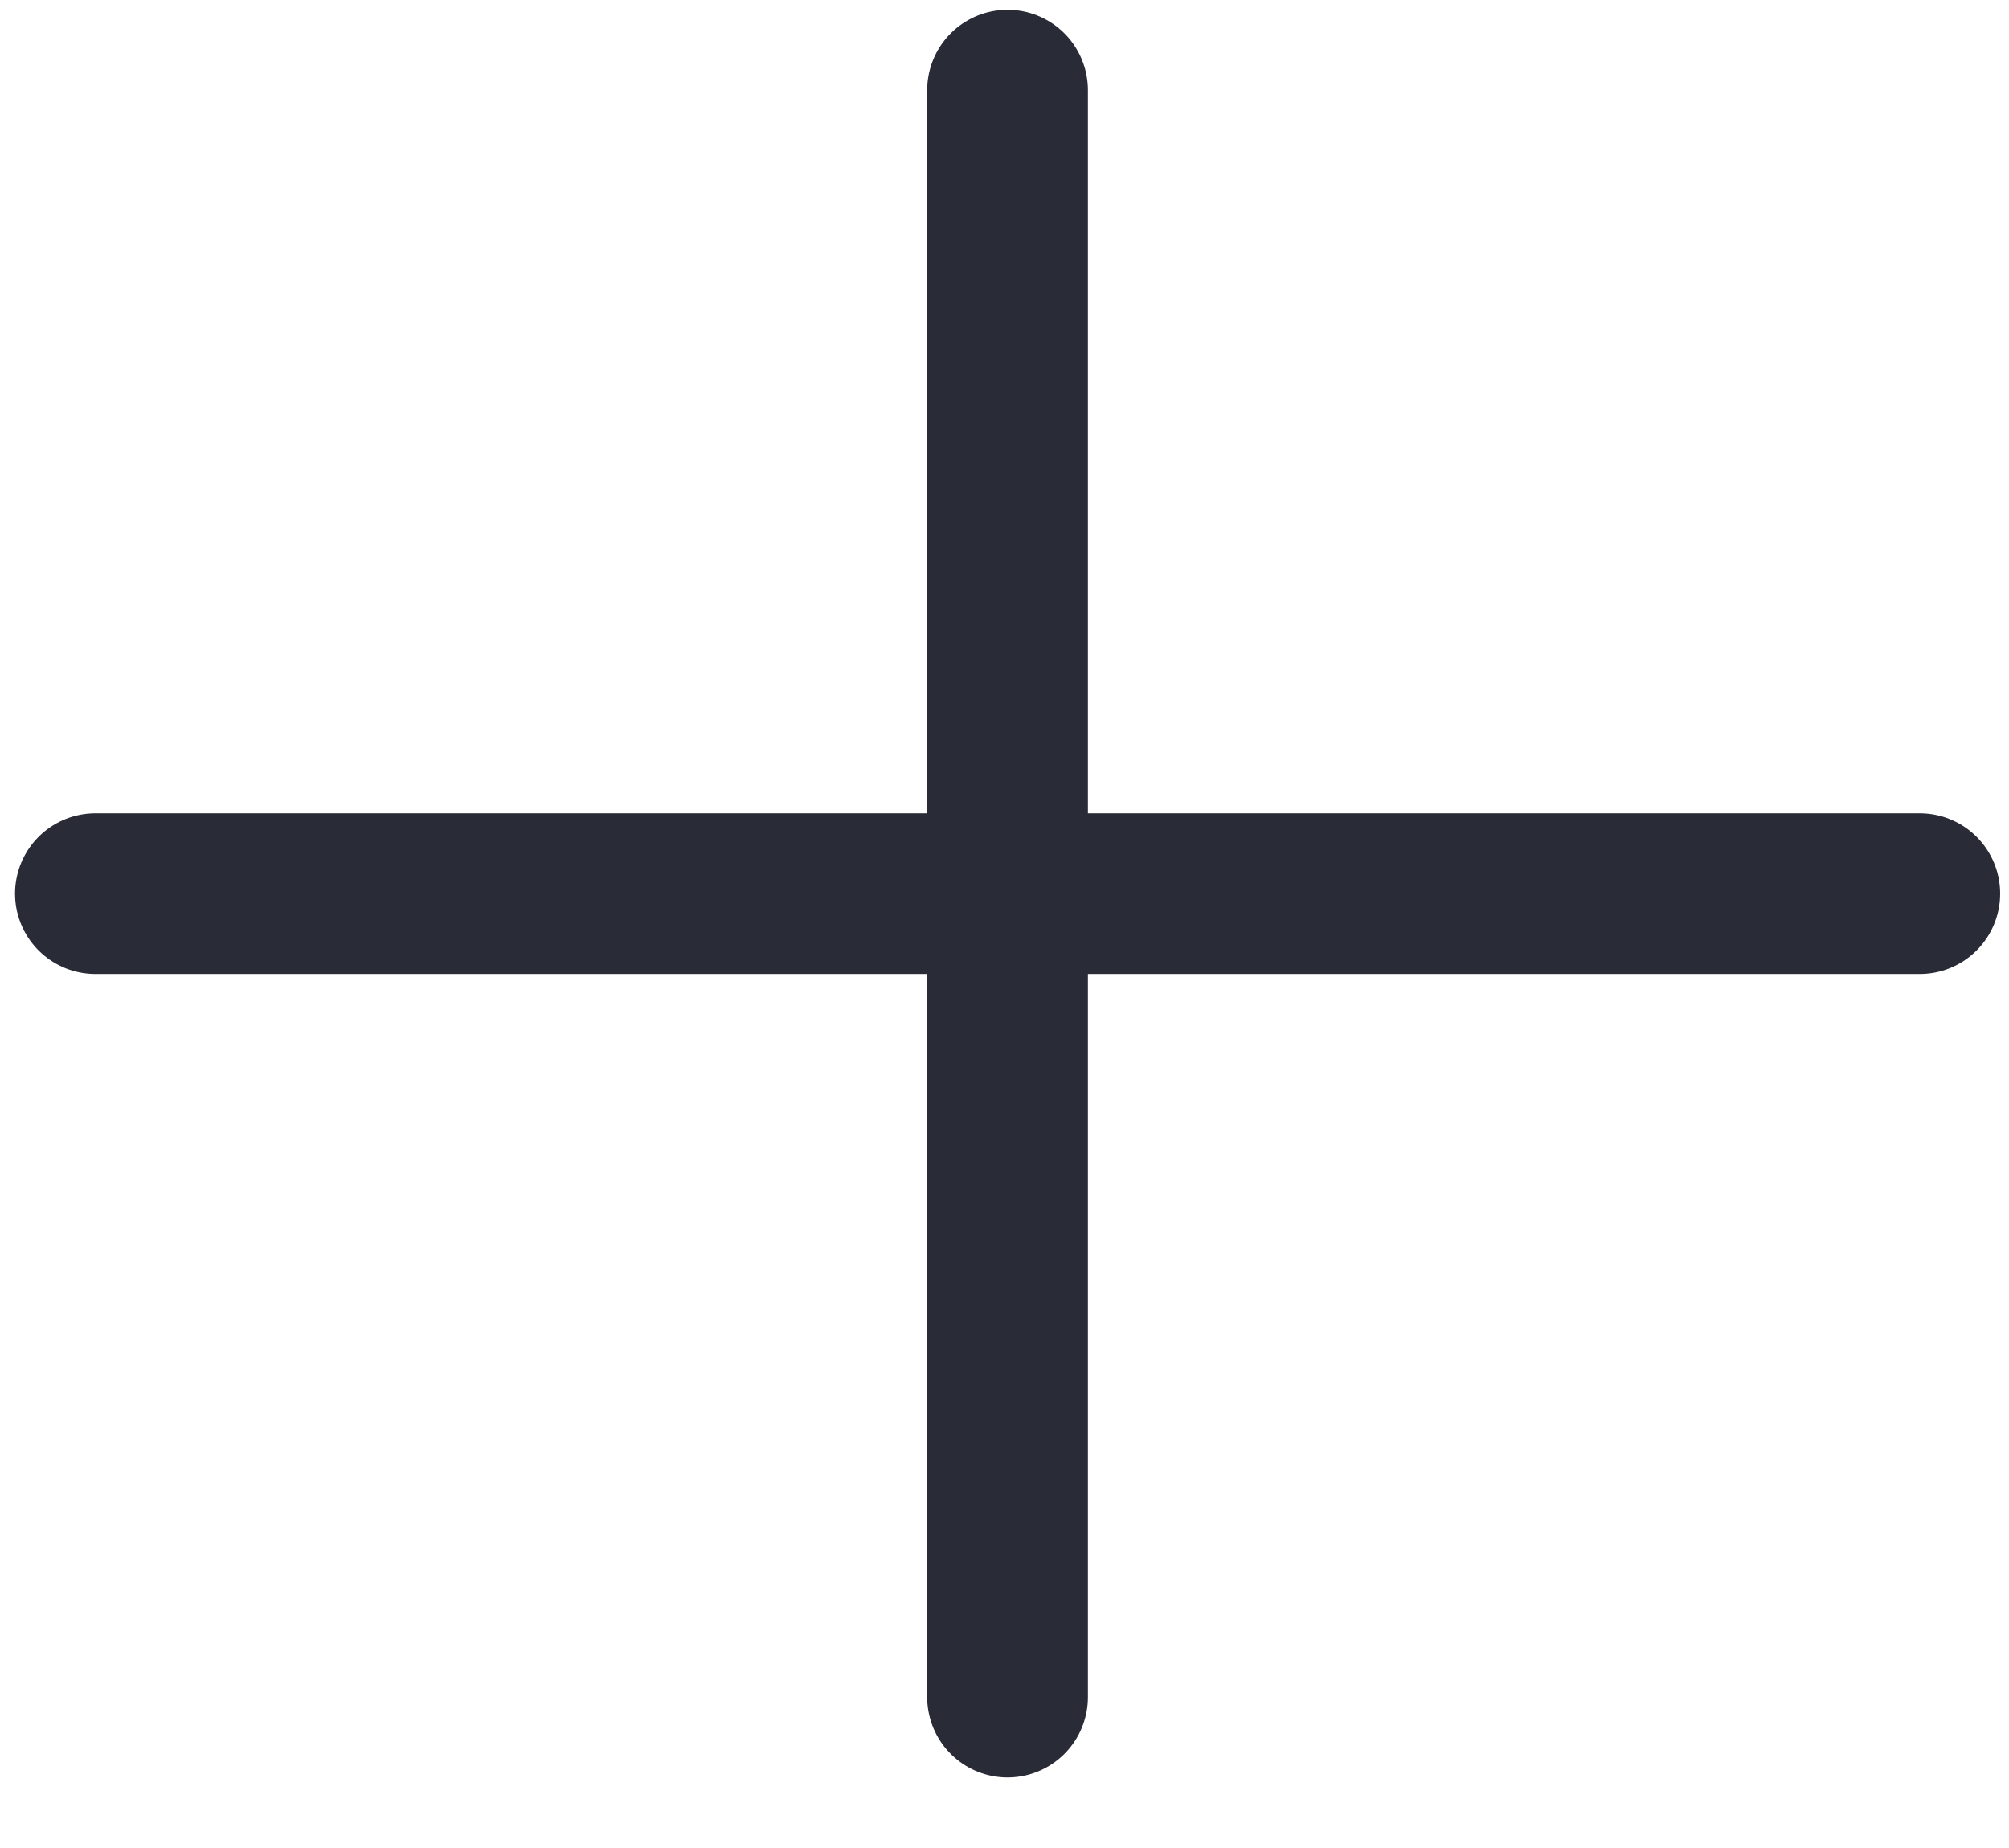
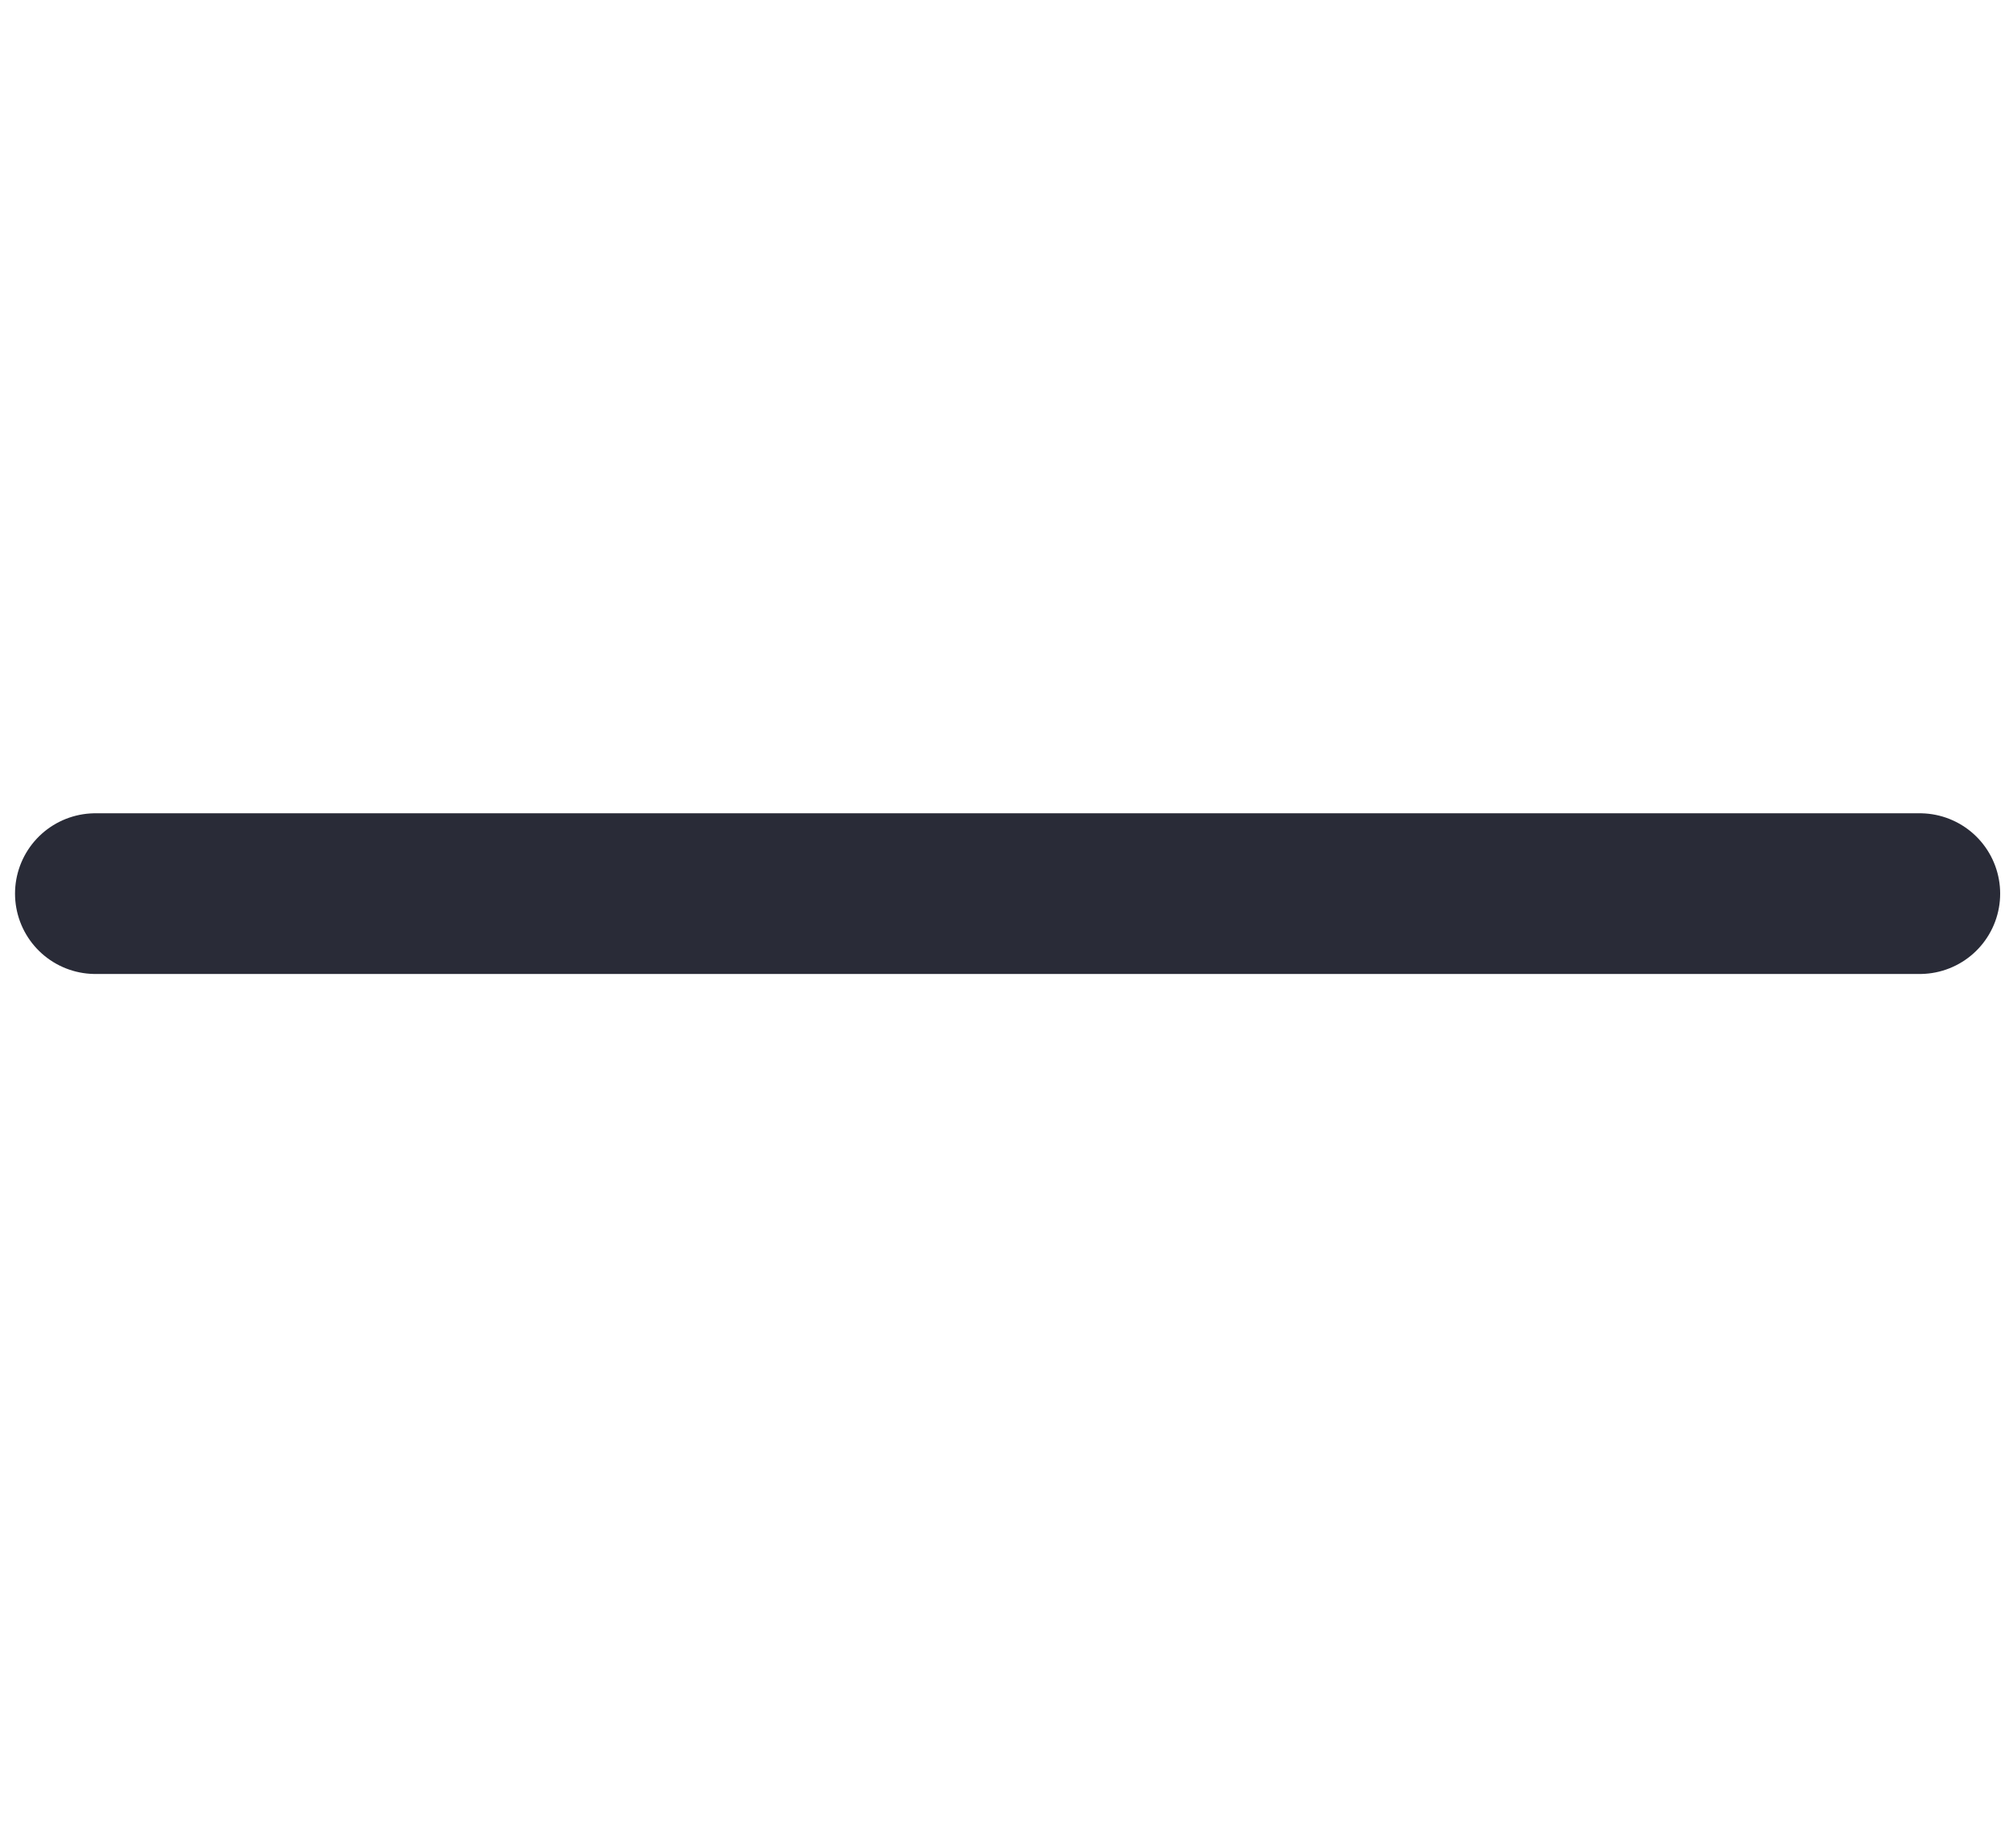
<svg xmlns="http://www.w3.org/2000/svg" width="25" height="23" viewBox="0 0 25 23">
  <g stroke="#292B37" stroke-width="2" fill="none" fill-rule="evenodd" stroke-linecap="round">
-     <path d="M1.187 11.122H23.89M12.538 1.122v20" />
+     <path d="M1.187 11.122H23.89M12.538 1.122" />
  </g>
</svg>